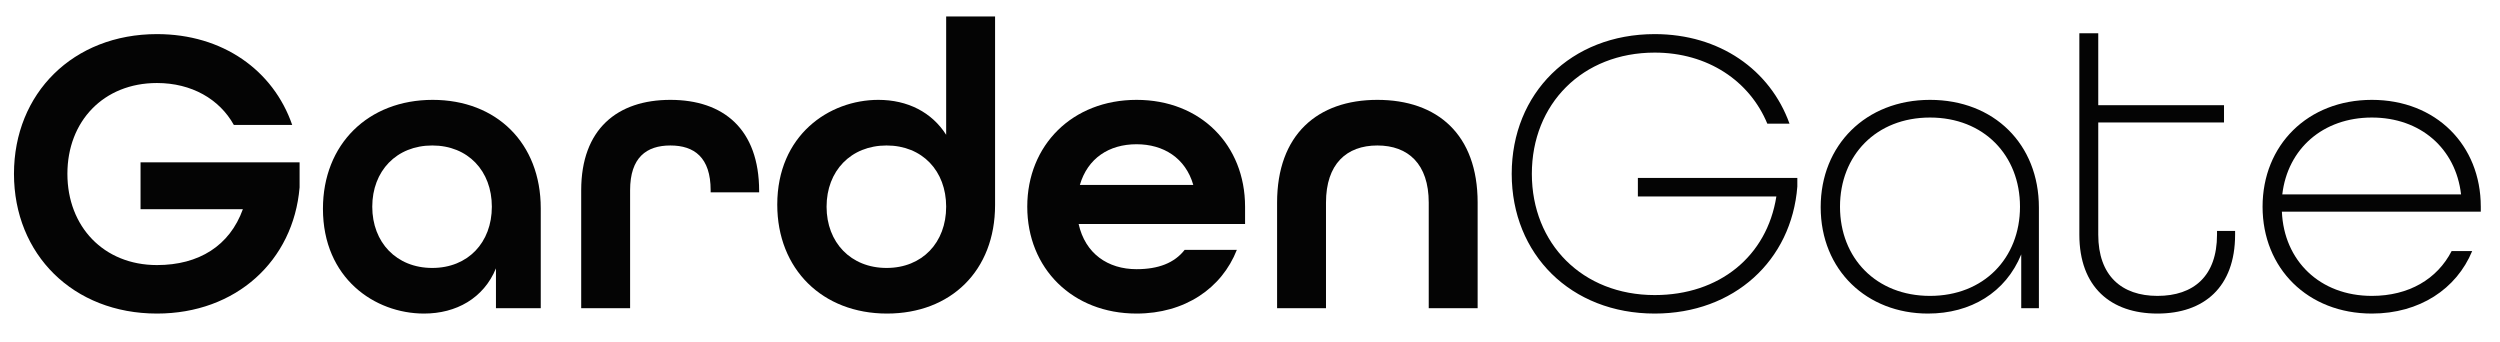
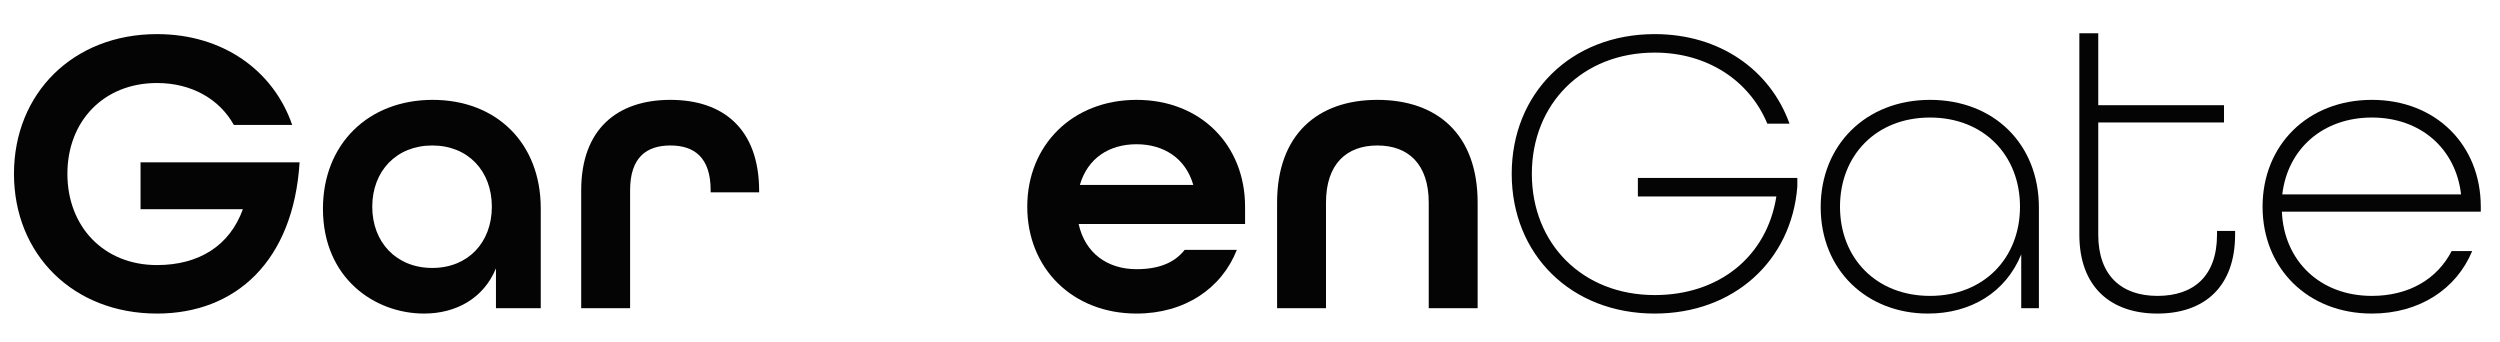
<svg xmlns="http://www.w3.org/2000/svg" width="73" height="10" viewBox="0 0 73 10" fill="none">
-   <path d="M4.584 9.156C2.136 9.156 0.408 7.428 0.408 5.076C0.408 2.724 2.136 0.996 4.584 0.996C6.504 0.996 7.98 2.052 8.532 3.648H6.828C6.408 2.892 5.592 2.424 4.584 2.424C3.024 2.424 1.968 3.54 1.968 5.076C1.968 6.612 3.024 7.74 4.584 7.74C5.808 7.74 6.708 7.176 7.092 6.108H4.104V4.74H8.748V5.472C8.568 7.62 6.888 9.156 4.584 9.156Z" fill="#040404" />
+   <path d="M4.584 9.156C2.136 9.156 0.408 7.428 0.408 5.076C0.408 2.724 2.136 0.996 4.584 0.996C6.504 0.996 7.98 2.052 8.532 3.648H6.828C6.408 2.892 5.592 2.424 4.584 2.424C3.024 2.424 1.968 3.54 1.968 5.076C1.968 6.612 3.024 7.74 4.584 7.74C5.808 7.74 6.708 7.176 7.092 6.108H4.104V4.74H8.748C8.568 7.62 6.888 9.156 4.584 9.156Z" fill="#040404" />
  <path d="M12.382 9.156C10.942 9.156 9.43 8.124 9.43 6.096C9.43 4.212 10.75 2.916 12.634 2.916C14.494 2.916 15.79 4.176 15.79 6.084V9H14.482V7.836C14.122 8.712 13.318 9.156 12.382 9.156ZM12.622 7.824C13.666 7.824 14.362 7.08 14.362 6.036C14.362 4.992 13.666 4.248 12.622 4.248C11.578 4.248 10.87 4.992 10.87 6.036C10.87 7.08 11.578 7.824 12.622 7.824Z" fill="#040404" />
  <path d="M16.971 9V5.556C16.971 3.768 18.027 2.916 19.575 2.916C21.123 2.916 22.167 3.768 22.167 5.58V5.616H20.751V5.556C20.751 4.596 20.271 4.248 19.575 4.248C18.879 4.248 18.399 4.596 18.399 5.556V9H16.971Z" fill="#040404" />
-   <path d="M25.9 9.156C24.016 9.156 22.696 7.86 22.696 5.976C22.696 3.948 24.208 2.916 25.648 2.916C26.5 2.916 27.208 3.276 27.628 3.936V0.48H29.056V5.988C29.056 7.908 27.76 9.156 25.9 9.156ZM25.888 7.824C26.932 7.824 27.628 7.08 27.628 6.036C27.628 4.992 26.932 4.248 25.888 4.248C24.844 4.248 24.136 4.992 24.136 6.036C24.136 7.08 24.844 7.824 25.888 7.824Z" fill="#040404" />
  <path d="M33.188 9.156C31.316 9.156 29.996 7.836 29.996 6.036C29.996 4.236 31.316 2.916 33.188 2.916C35.06 2.916 36.356 4.236 36.356 6.036V6.54H31.496C31.688 7.404 32.348 7.86 33.188 7.86C33.824 7.86 34.292 7.68 34.592 7.296H36.116C35.672 8.424 34.592 9.156 33.188 9.156ZM31.532 5.4H34.844C34.616 4.608 33.968 4.212 33.188 4.212C32.384 4.212 31.76 4.62 31.532 5.4Z" fill="#040404" />
  <path d="M37.291 9V5.916C37.291 3.936 38.467 2.916 40.219 2.916C41.971 2.916 43.147 3.924 43.147 5.916V9H41.719V5.916C41.719 4.788 41.119 4.248 40.219 4.248C39.319 4.248 38.719 4.788 38.719 5.916V9H37.291Z" fill="#040404" />
  <path d="M48.318 9.156C45.87 9.156 44.142 7.428 44.142 5.076C44.142 2.724 45.87 0.996 48.318 0.996C50.214 0.996 51.69 2.04 52.254 3.612H51.606C51.09 2.364 49.866 1.536 48.318 1.536C46.206 1.536 44.73 3.036 44.73 5.076C44.73 7.116 46.206 8.616 48.318 8.616C50.202 8.616 51.594 7.488 51.87 5.736H47.826V5.196H52.482V5.448C52.314 7.608 50.634 9.156 48.318 9.156Z" fill="#040404" />
  <path d="M56.296 9.156C54.52 9.156 53.164 7.896 53.164 6.048C53.164 4.236 54.484 2.916 56.356 2.916C58.228 2.916 59.536 4.212 59.536 6.06V9H59.02V7.428C58.564 8.544 57.544 9.156 56.296 9.156ZM56.356 8.64C57.928 8.64 58.984 7.536 58.984 6.036C58.984 4.536 57.928 3.432 56.356 3.432C54.784 3.432 53.728 4.536 53.728 6.036C53.728 7.536 54.784 8.64 56.356 8.64Z" fill="#040404" />
  <path d="M62.997 9.156C61.641 9.156 60.717 8.388 60.717 6.852V0.972H61.269V3.072H64.941V3.576H61.269V6.852C61.269 8.052 61.953 8.64 62.997 8.64C64.053 8.64 64.737 8.064 64.737 6.852V6.744H65.265V6.852C65.265 8.388 64.353 9.156 62.997 9.156Z" fill="#040404" />
  <path d="M69.259 9.156C67.387 9.156 66.067 7.836 66.067 6.036C66.067 4.236 67.387 2.916 69.259 2.916C71.131 2.916 72.439 4.236 72.439 6.036V6.18H66.631C66.691 7.608 67.735 8.64 69.259 8.64C70.339 8.64 71.167 8.148 71.587 7.332H72.187C71.731 8.436 70.651 9.156 69.259 9.156ZM66.643 5.676H71.863C71.707 4.332 70.675 3.432 69.259 3.432C67.831 3.432 66.799 4.344 66.643 5.676Z" fill="#040404" />
</svg>